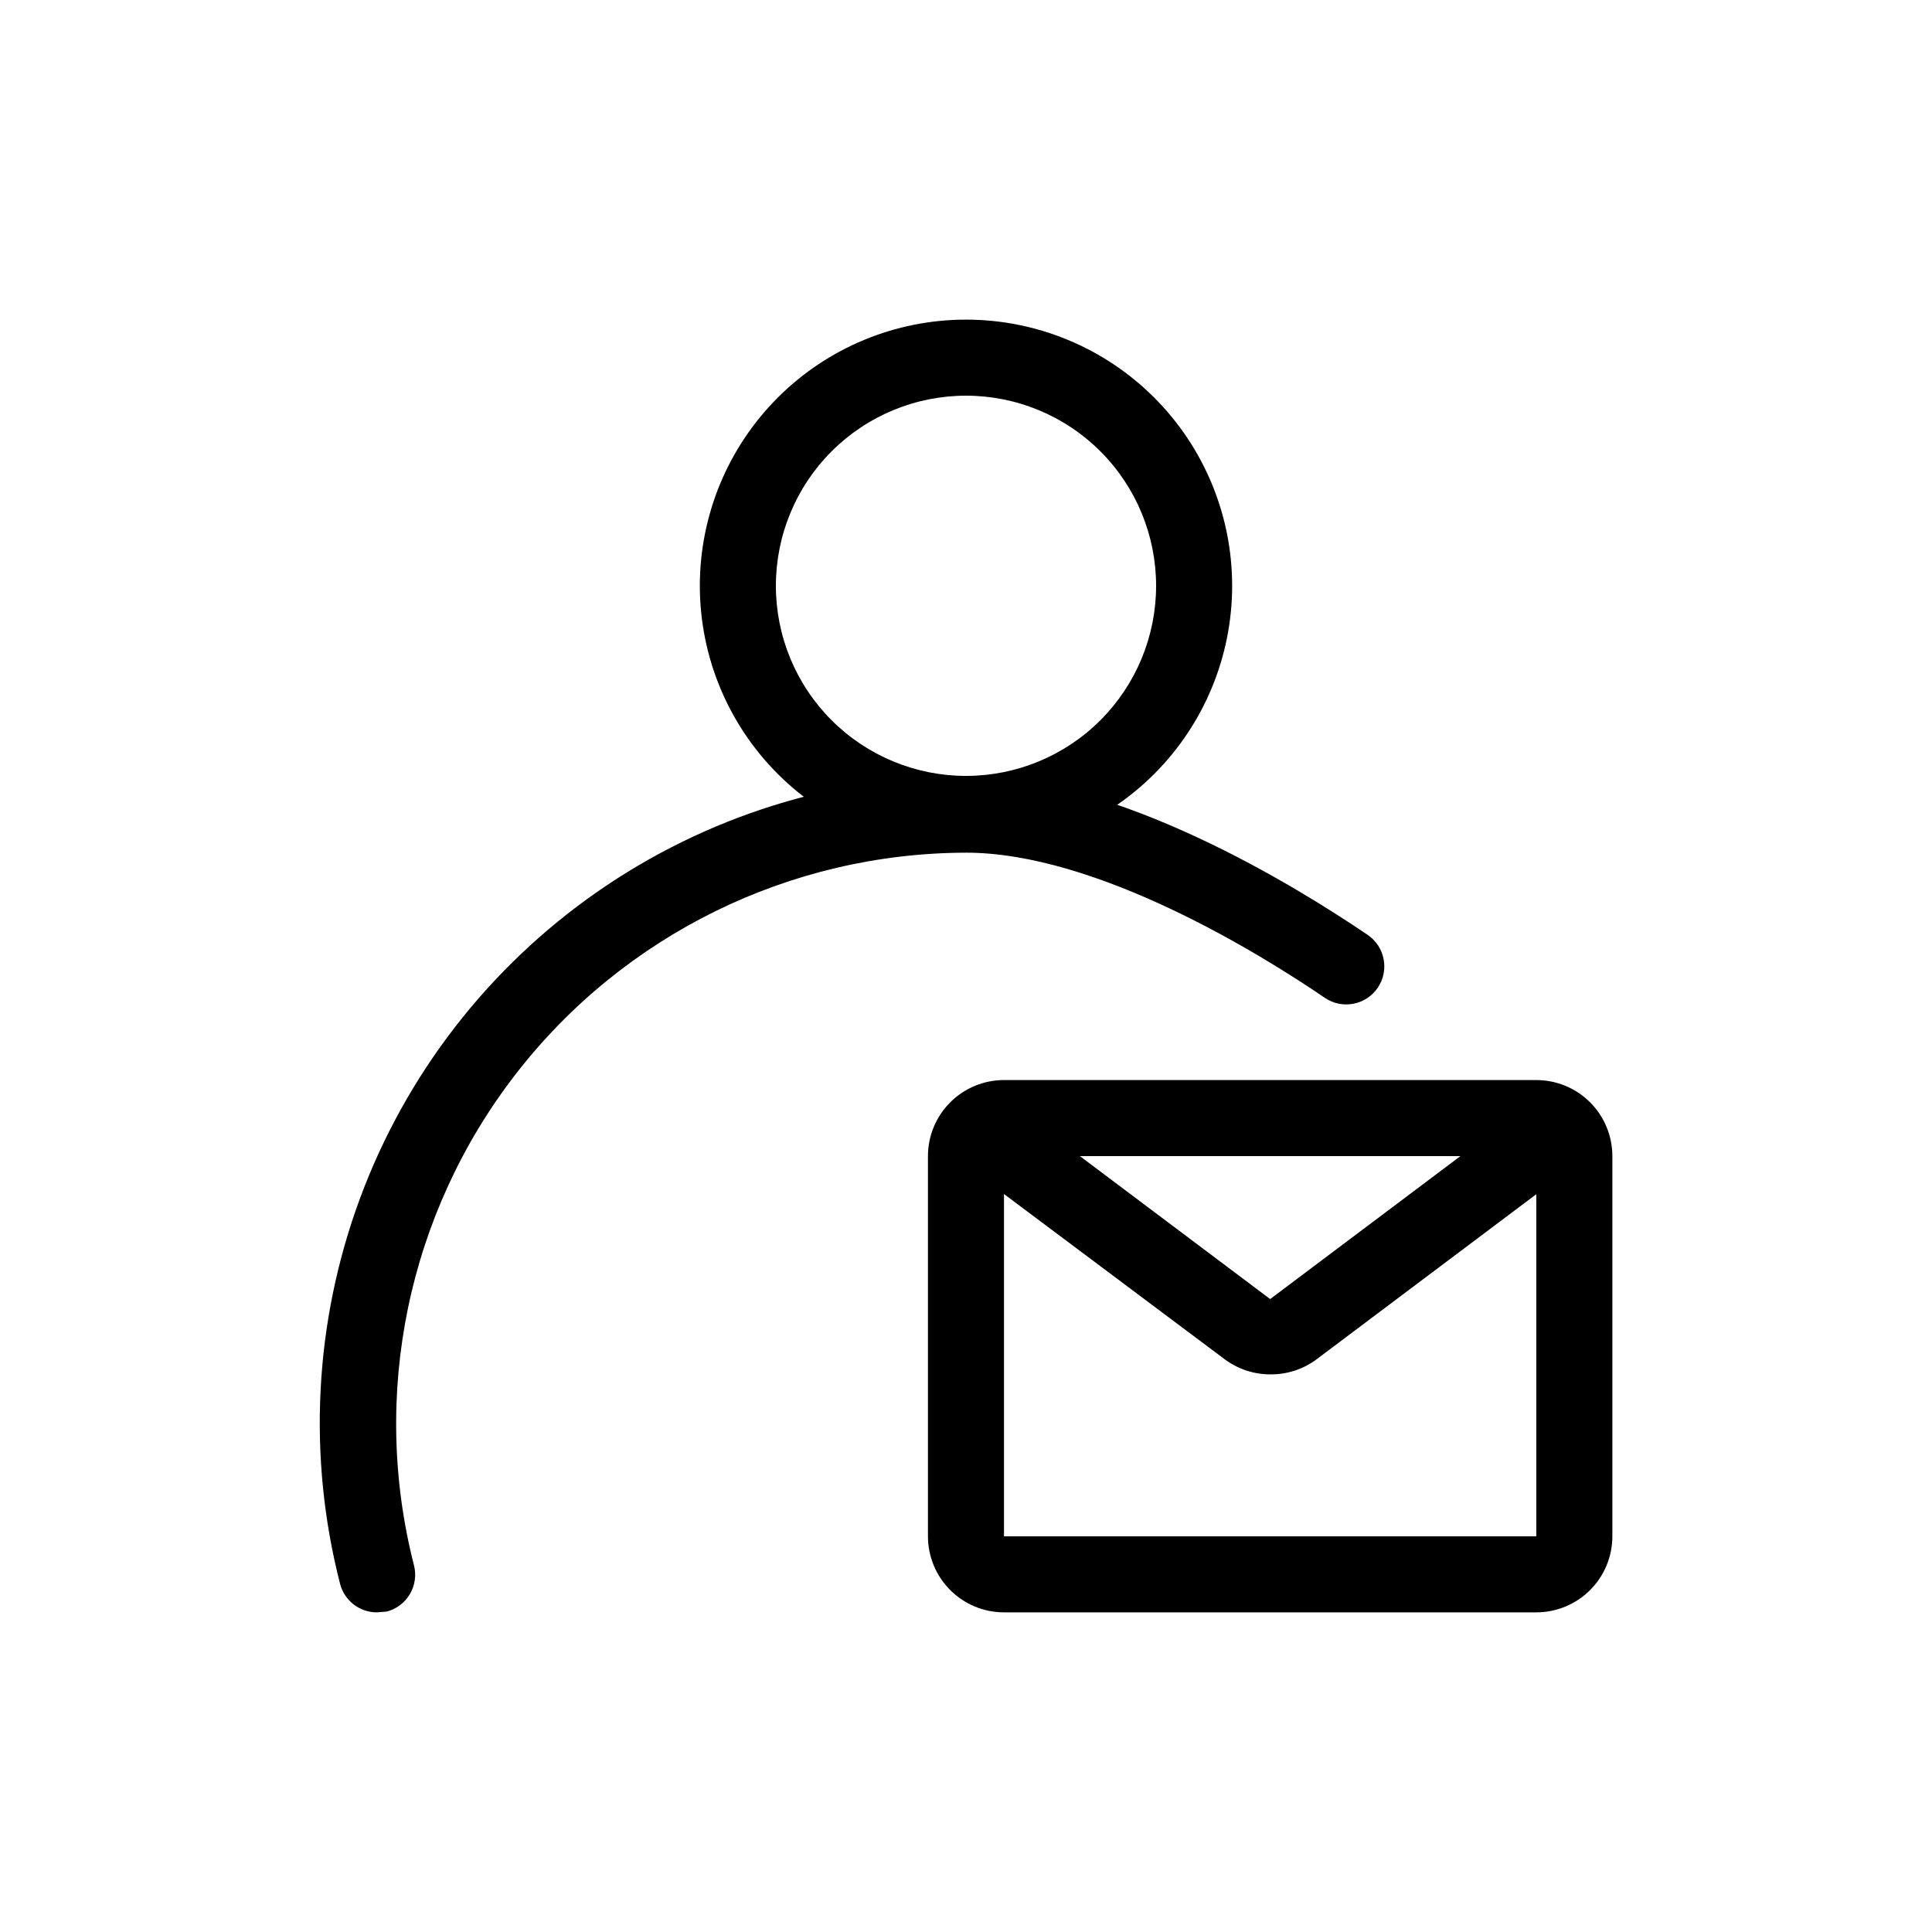
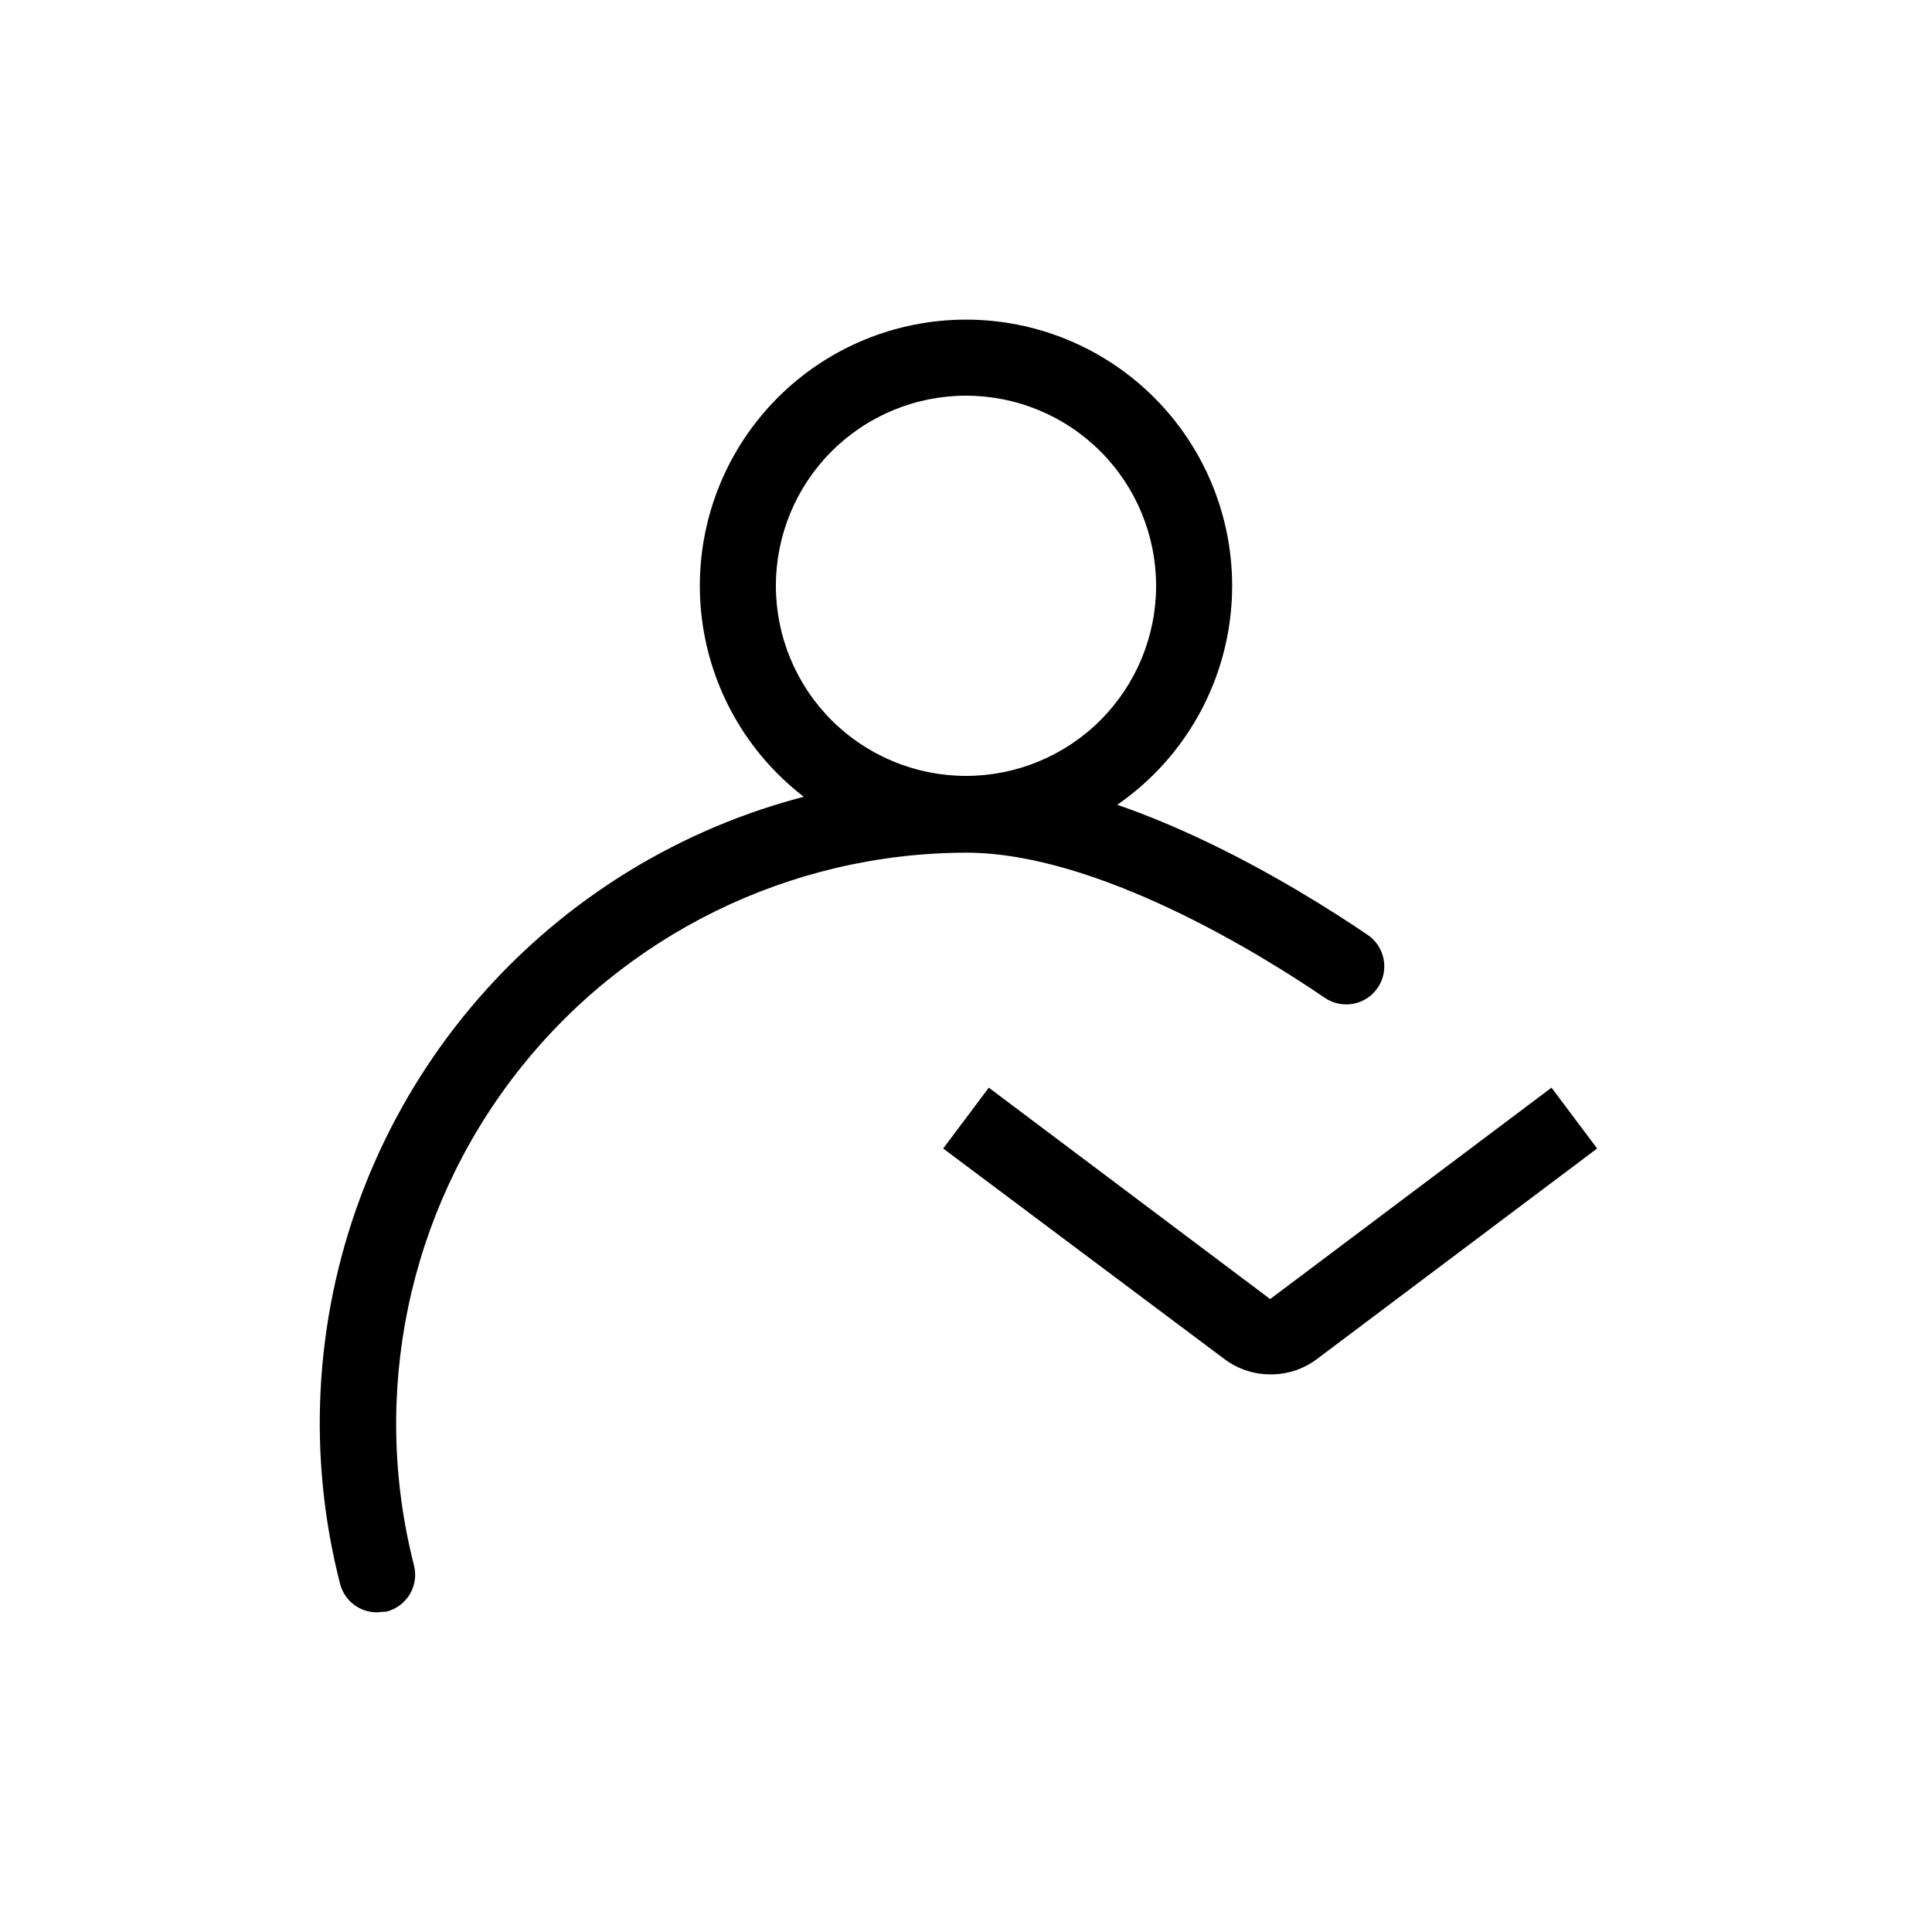
<svg xmlns="http://www.w3.org/2000/svg" fill="#000000" width="800px" height="800px" version="1.1" viewBox="144 144 512 512">
  <g>
    <path d="m400 369.77c-18.707 0-36.648-7.43-49.875-20.66-13.23-13.227-20.66-31.168-20.66-49.871 0-18.707 7.43-36.648 20.66-49.875 13.227-13.23 31.168-20.66 49.875-20.66s36.645 7.43 49.875 20.66c13.227 13.227 20.656 31.168 20.656 49.875 0 18.703-7.43 36.645-20.656 49.871-13.23 13.23-31.168 20.66-49.875 20.66zm0-120.91c-13.363 0-26.18 5.309-35.625 14.758-9.449 9.445-14.758 22.262-14.758 35.625 0 13.359 5.309 26.176 14.758 35.621 9.445 9.449 22.262 14.758 35.625 14.758 13.359 0 26.176-5.309 35.625-14.758 9.445-9.445 14.754-22.262 14.754-35.621 0-13.363-5.309-26.18-14.754-35.625-9.449-9.449-22.266-14.758-35.625-14.758z" />
    <path d="m243.82 571.29c-4.535-0.023-8.492-3.078-9.672-7.457-8.711-33.867-6.863-69.59 5.305-102.38 12.164-32.789 34.062-61.074 62.758-81.062 28.699-19.988 62.82-30.73 97.793-30.777 40.305 0 87.664 29.422 106.41 42.117h-0.004c4.621 3.117 5.836 9.391 2.723 14.008-3.117 4.617-9.387 5.836-14.008 2.719-17.129-11.688-60.457-38.492-95.121-38.492l0.004 0.004c-46.691 0.098-90.719 21.742-119.31 58.648-28.598 36.906-38.559 84.945-26.996 130.18 0.672 2.59 0.285 5.344-1.074 7.652-1.363 2.305-3.586 3.977-6.18 4.641z" />
-     <path d="m551.14 571.29h-141.07c-5.344 0-10.469-2.121-14.25-5.902-3.777-3.777-5.902-8.906-5.902-14.25v-100.76c0-5.344 2.125-10.469 5.902-14.25 3.781-3.777 8.906-5.902 14.25-5.902h141.07c5.344 0 10.473 2.125 14.25 5.902 3.781 3.781 5.902 8.906 5.902 14.25v100.76c0 5.344-2.121 10.473-5.902 14.25-3.777 3.781-8.906 5.902-14.25 5.902zm0-20.152m-141.07-100.76v100.76h141.07v-100.76z" />
    <path d="m480.61 508.22c-4.363 0-8.605-1.418-12.094-4.031l-74.562-55.824 12.09-16.121 74.562 56.023 74.562-56.023 12.09 16.121-74.562 56.023h0.004c-3.512 2.547-7.754 3.887-12.09 3.832z" />
  </g>
</svg>